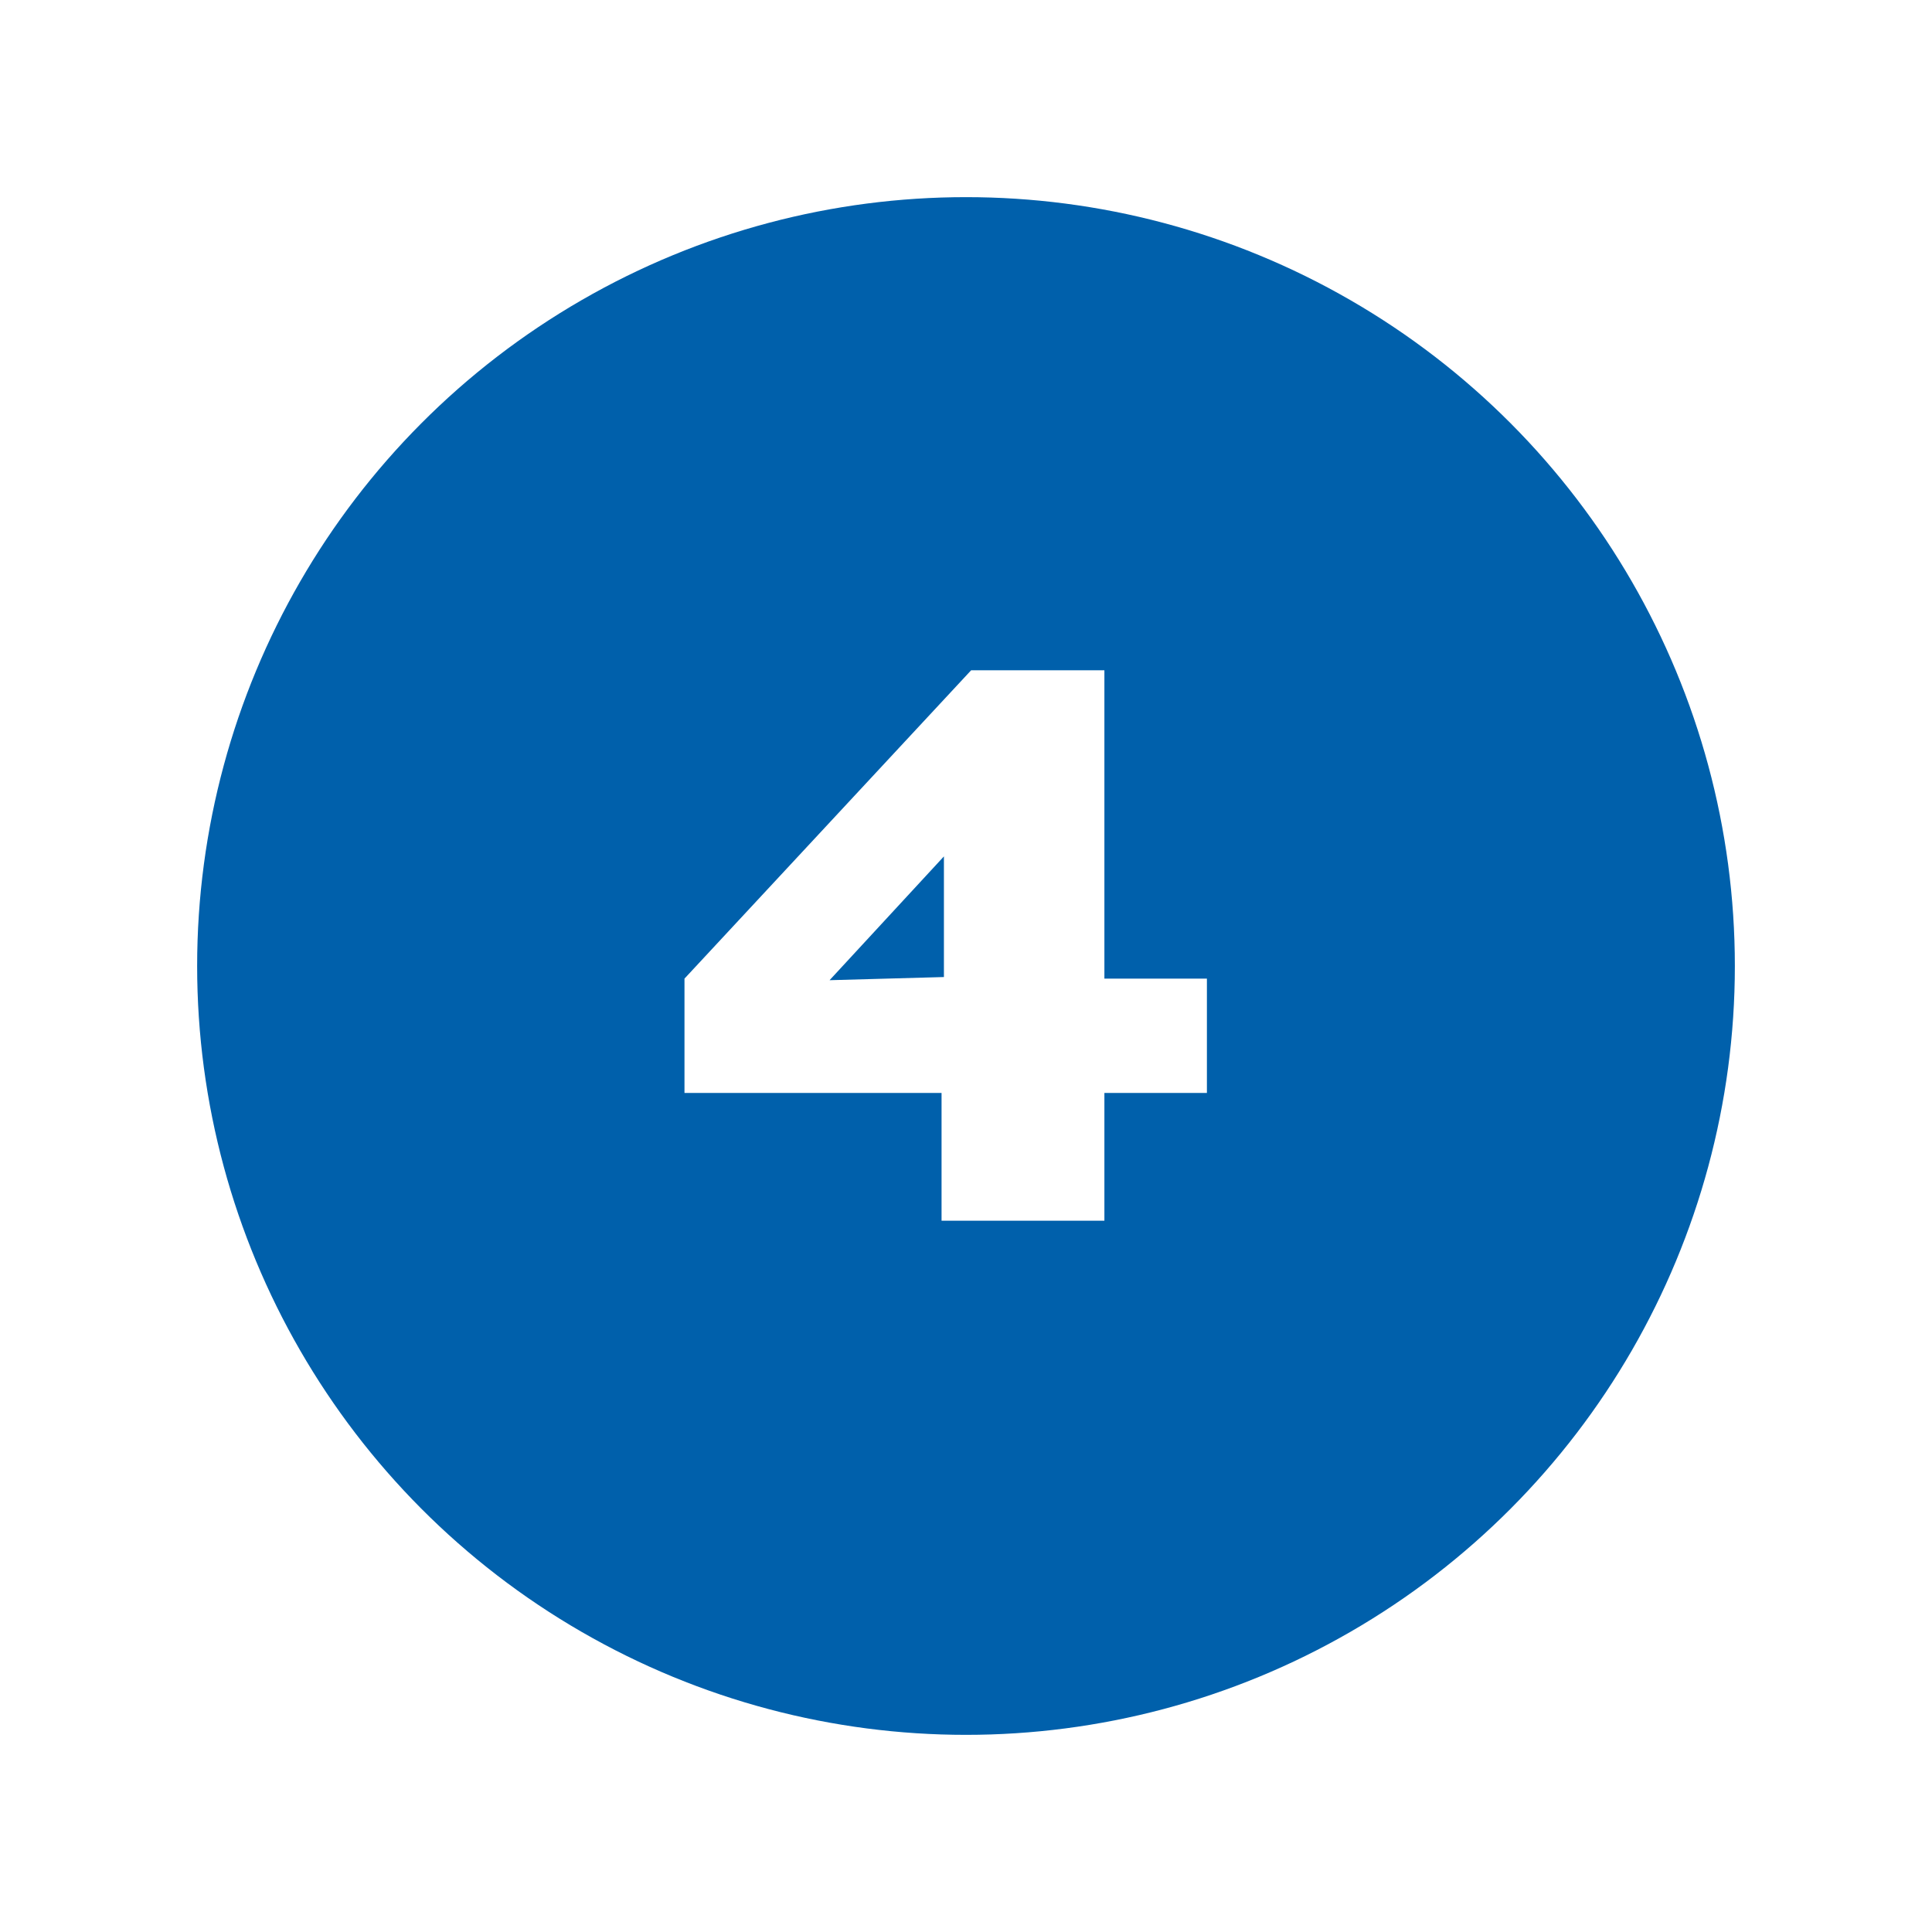
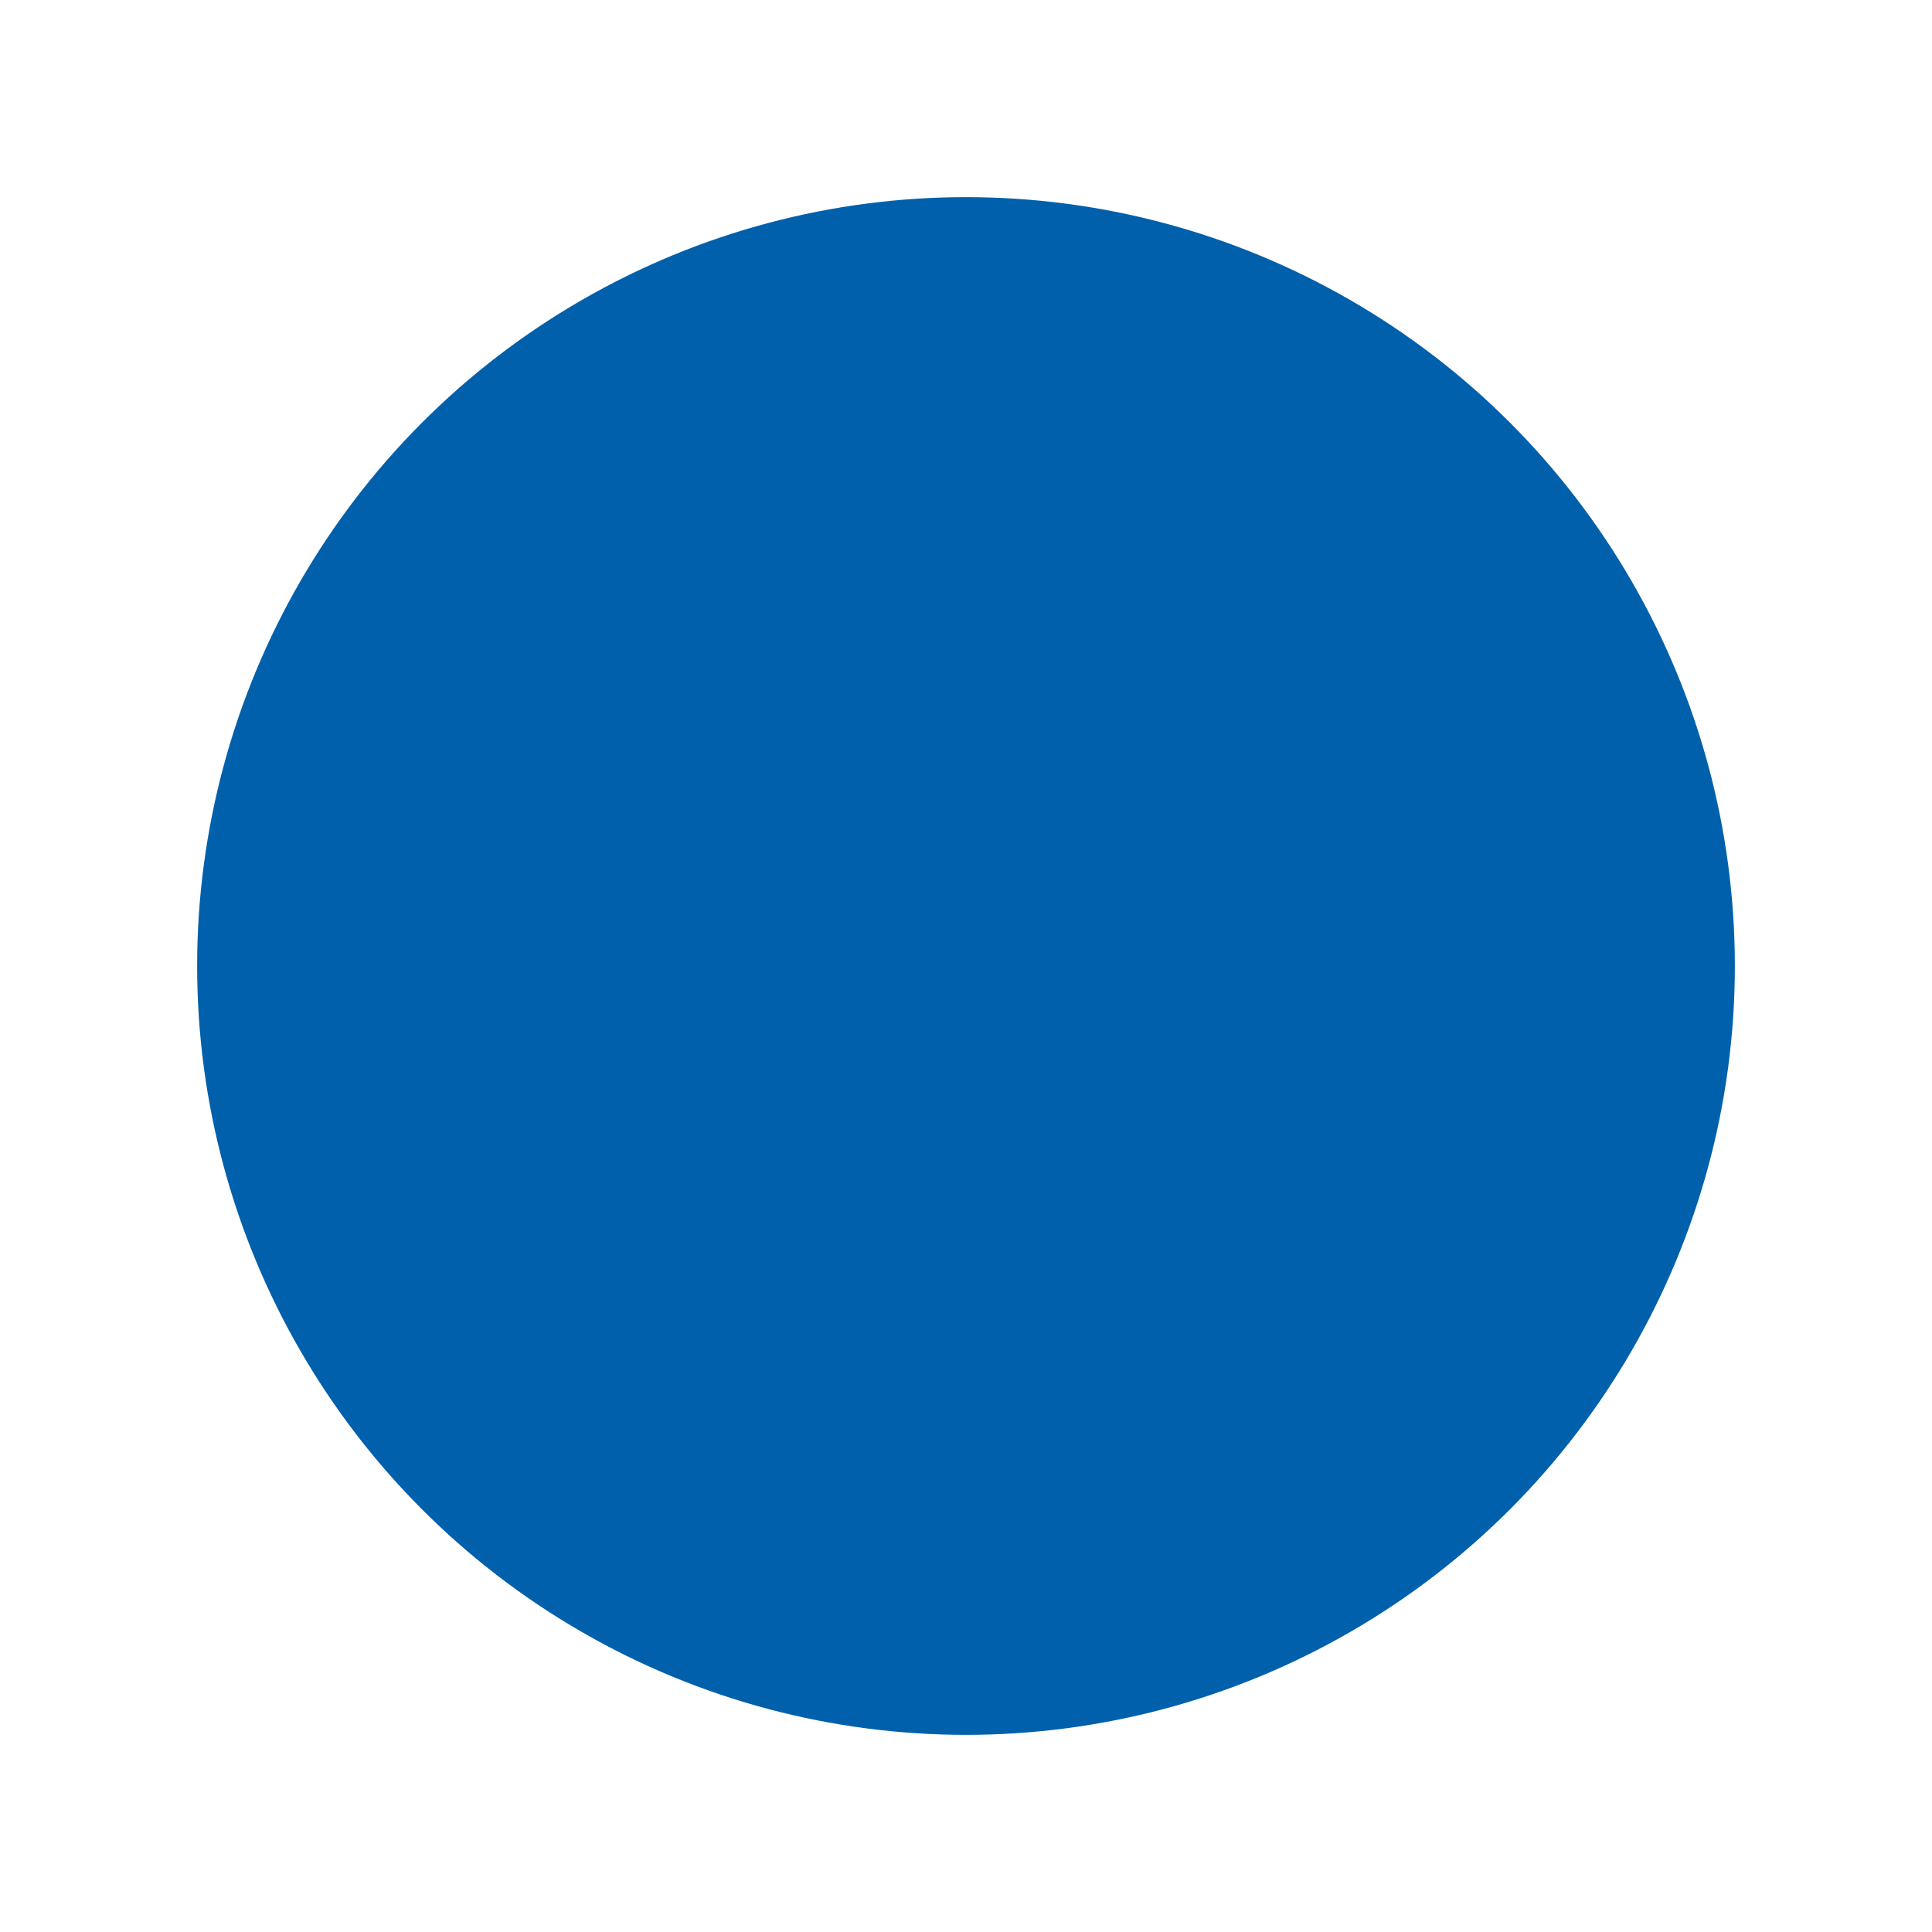
<svg xmlns="http://www.w3.org/2000/svg" id="Layer_1" data-name="Layer 1" viewBox="0 0 49 49">
  <defs>
    <style>.cls-1{fill:none;}.cls-2{clip-path:url(#clip-path);}.cls-3{fill:#0060ab;}.cls-4{fill:#fff;}</style>
    <clipPath id="clip-path" transform="translate(-975.35 -575.28)">
      <circle class="cls-1" cx="999.85" cy="599.78" r="19.5" />
    </clipPath>
  </defs>
  <title>6_2-four</title>
  <g class="cls-2">
    <rect class="cls-3" width="49" height="49" />
  </g>
-   <path class="cls-4" d="M992.71,603V600.1l7.27-7.82h3.38v7.82h2.6V603h-2.6v3.24h-4.13V603Zm6.58-2.94V597l-2.9,3.14Z" transform="translate(-975.35 -575.28)" />
</svg>